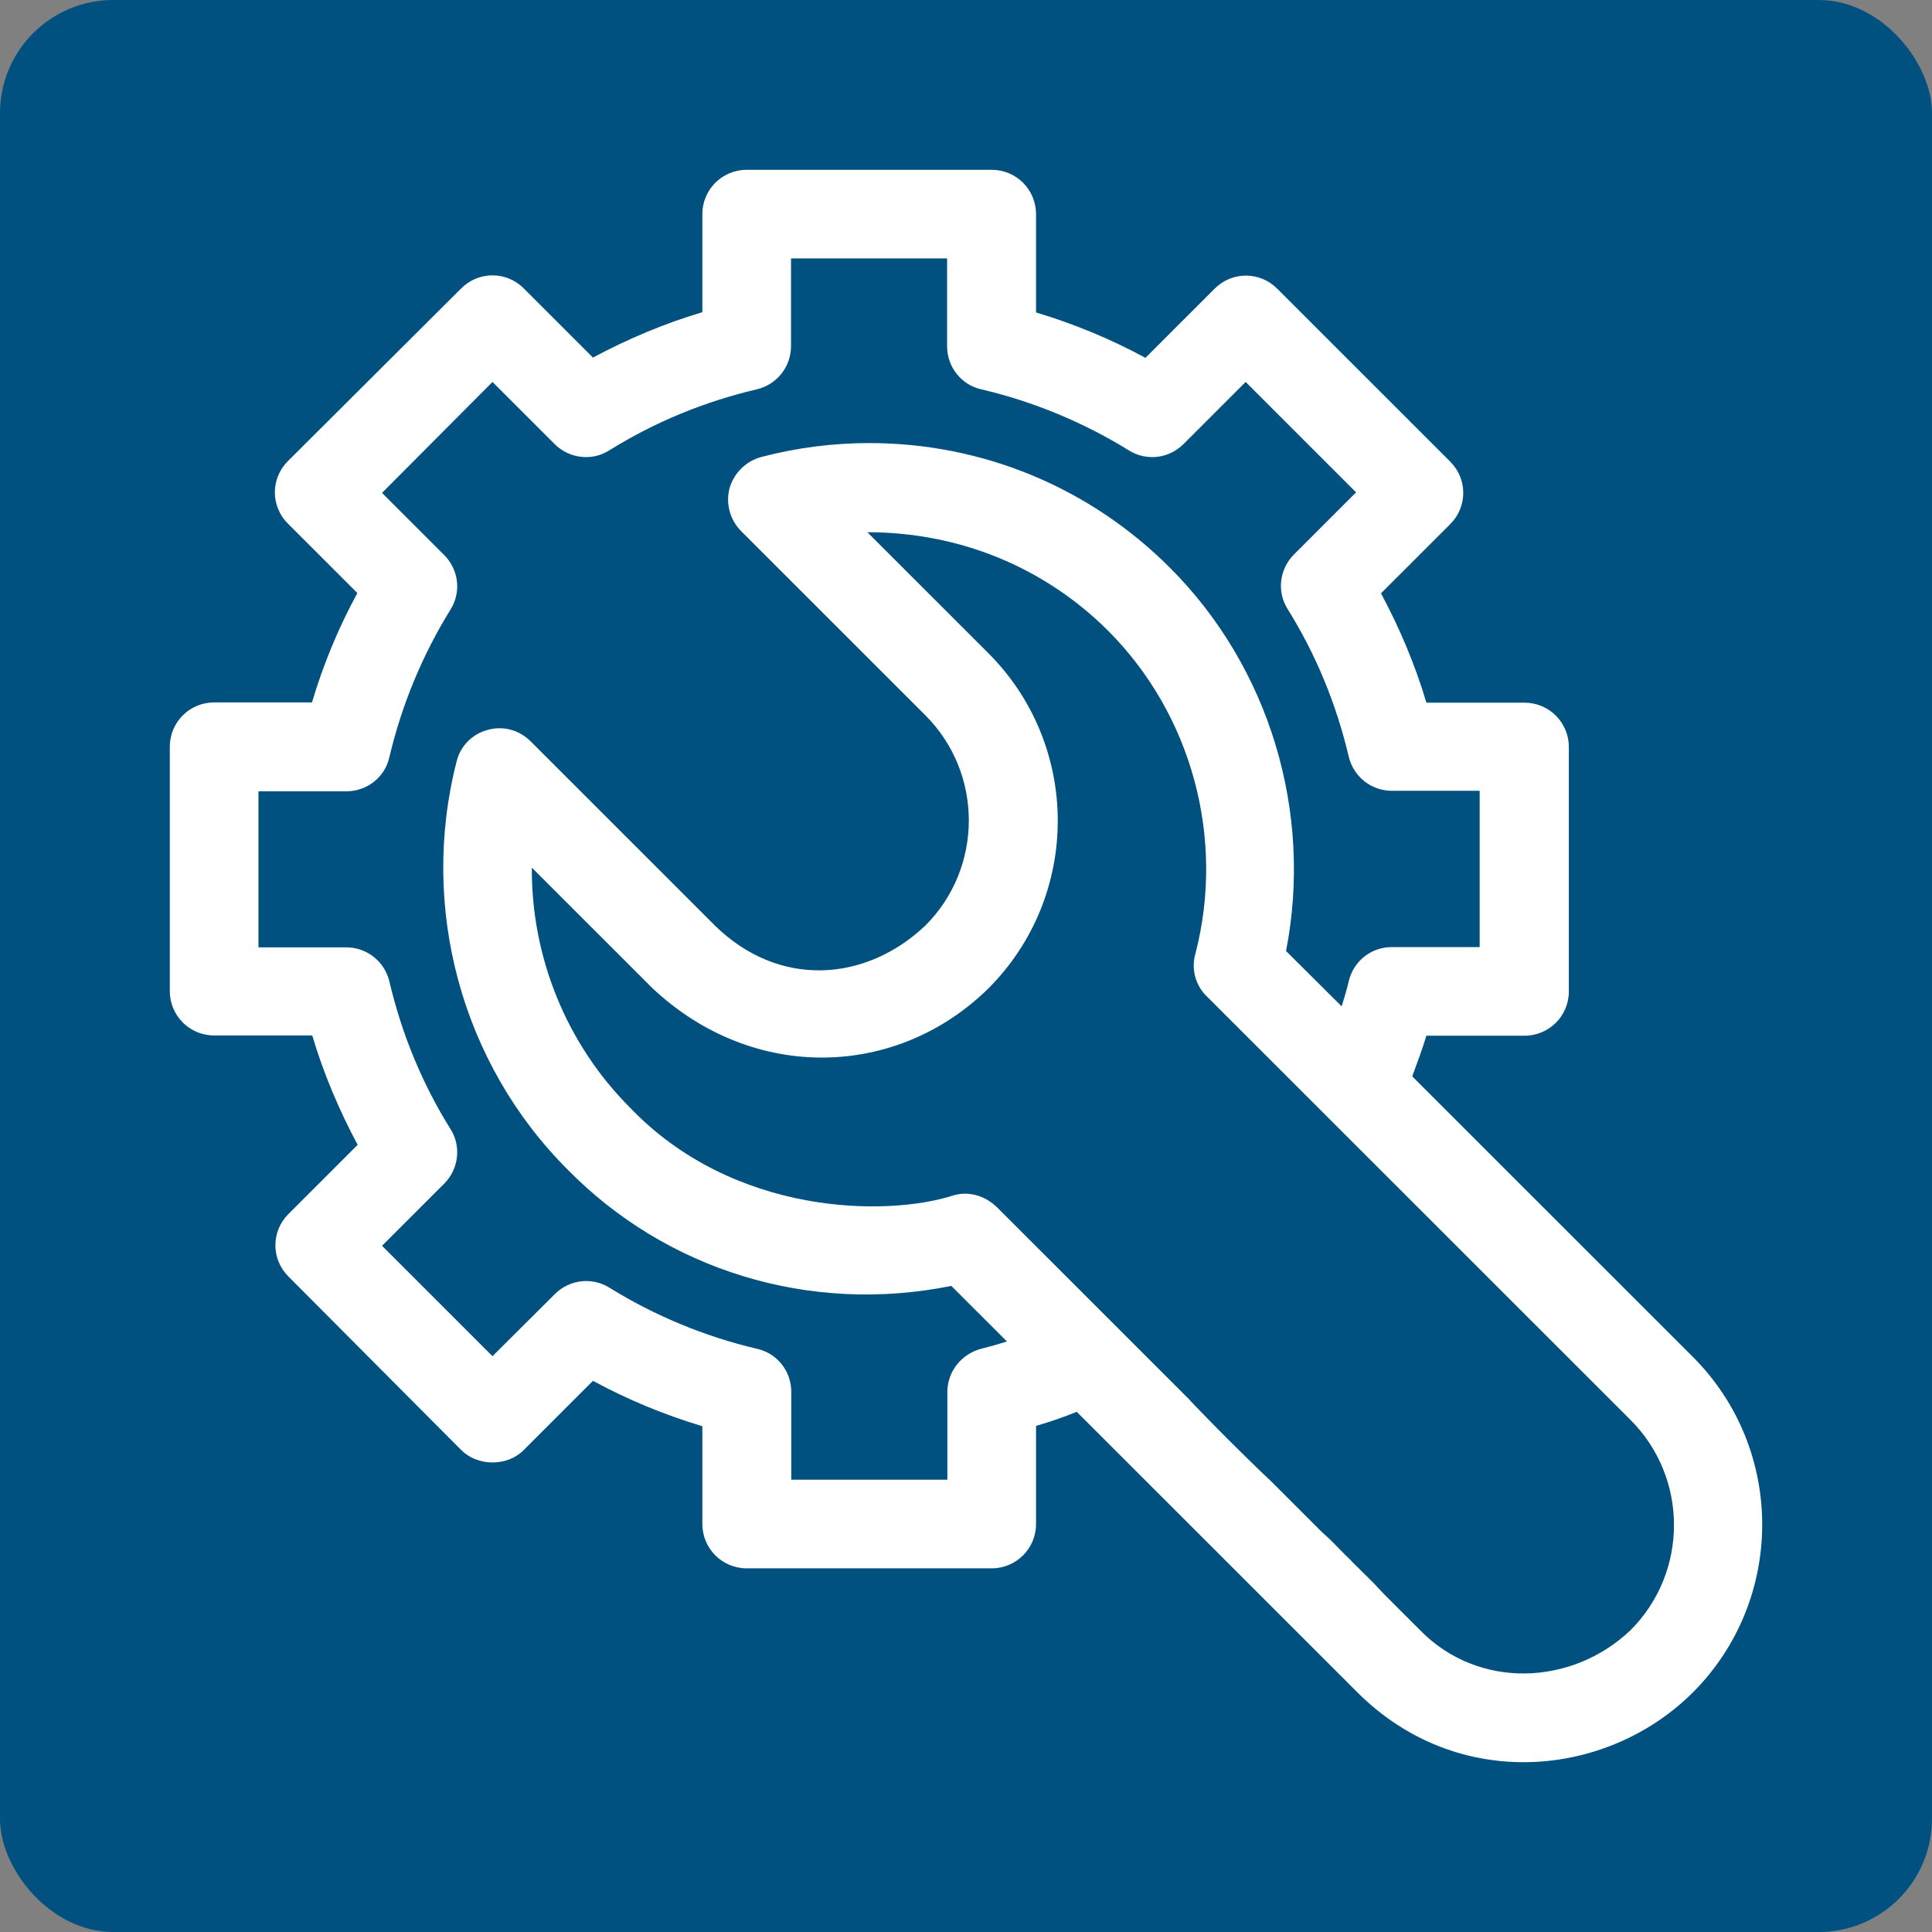
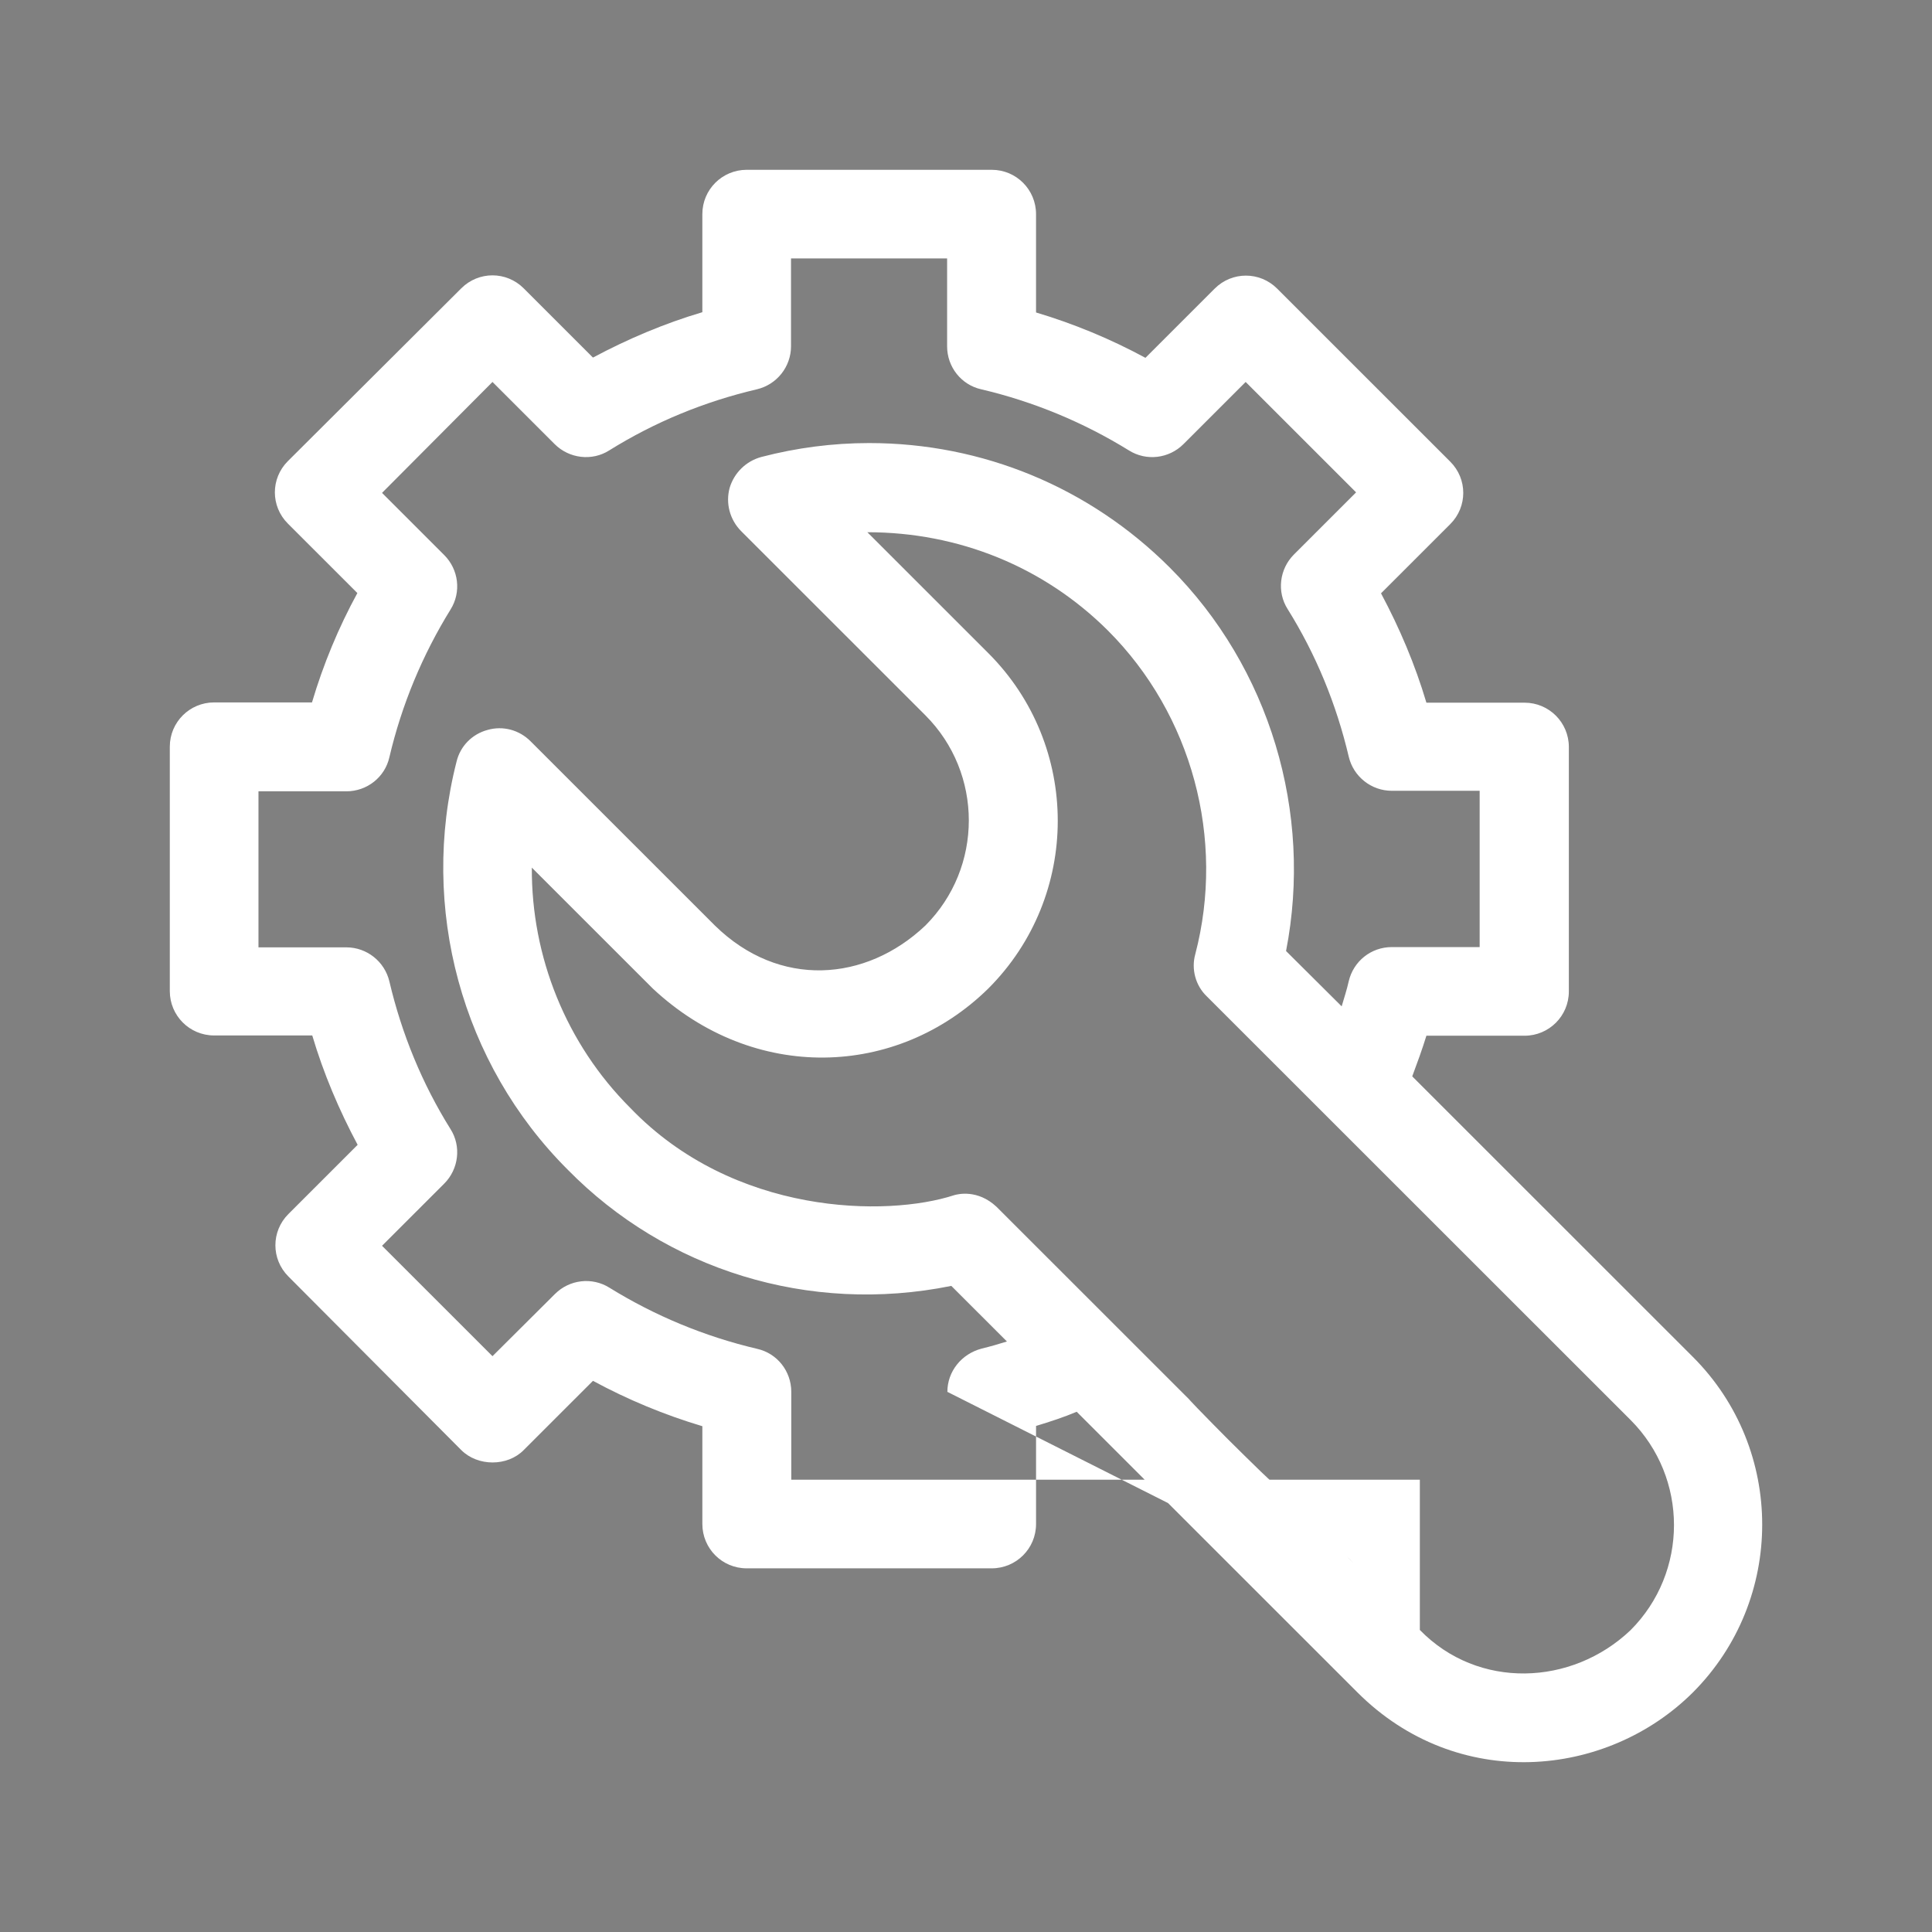
<svg xmlns="http://www.w3.org/2000/svg" width="512" height="512" viewBox="0 0 512 512" fill="none">
  <rect x="0" y="0" width="512" height="512" fill="#808080" stroke="none" />
-   <rect width="512" height="512" rx="30" fill="#00517F" />
-   <path d="M448.646 359.611L374.257 285.249C375.578 281.705 376.9 278.091 378.012 274.478H404.013C410.479 274.478 415.762 269.266 415.762 262.733V197.963C415.762 191.5 410.548 186.218 404.013 186.218H378.012C375.022 176.141 370.92 166.481 365.984 157.238L384.338 138.89C388.927 134.303 388.927 126.937 384.338 122.35L338.453 76.482C333.864 71.895 326.495 71.895 321.907 76.482L303.552 94.829C294.306 89.825 284.573 85.795 274.561 82.806V56.745C274.562 50.282 269.349 45 262.813 45H197.879C191.414 45 186.13 50.212 186.13 56.745V82.737C176.049 85.725 166.385 89.825 157.139 94.76L138.786 76.412C134.197 71.825 126.828 71.825 122.239 76.412L76.284 122.21C71.695 126.797 71.695 134.163 76.284 138.751L94.707 157.167C89.701 166.34 85.669 176.07 82.68 186.147H56.749C50.284 186.147 45 191.359 45 197.892V262.663C45 269.126 50.214 274.408 56.749 274.408H82.751C85.74 284.485 89.842 294.145 94.778 303.388L76.424 321.736C71.835 326.323 71.835 333.689 76.424 338.276L122.239 384.283C126.619 388.661 134.475 388.661 138.786 384.283L157.14 365.935C166.386 370.939 176.119 374.97 186.131 377.958V403.88C186.131 410.343 191.345 415.625 197.88 415.625H262.814C269.28 415.625 274.563 410.413 274.563 403.88V377.888C278.248 376.777 281.863 375.595 285.339 374.135L359.728 448.497C386.216 474.975 425.774 471.292 448.648 448.497C473.118 423.964 473.118 384.073 448.646 359.611ZM376.274 431.957L366.749 422.435L364 419.5C346.5 402.194 362.089 417.587 357.5 413C352.911 408.413 368.814 424.5 352.5 408L350.202 405.895L334.143 389.842C341.164 396.86 330.089 386.087 325.5 381.5C320.911 376.913 310.292 366 317.596 373.301L264.064 319.789C259.058 315.133 253.844 316.453 252.871 316.731C235.004 322.569 194.402 322.152 167.011 293.589C150.047 276.632 140.801 253.56 140.941 229.931L172.991 261.969C199.757 286.988 237.716 285.736 261.91 261.969C286.451 237.437 286.451 197.615 261.91 173.083L229.86 141.045C253.984 141.045 276.579 150.149 293.612 167.105C315.86 189.344 324.759 222.285 316.763 252.864C315.651 256.826 316.833 261.204 319.821 264.053L432.1 376.29C447.465 391.649 447.465 416.668 432.1 432.025C416.527 446.829 391.707 447.801 376.274 431.957ZM251.064 368.854V392.136H209.698V368.854C209.698 363.364 205.944 358.638 200.66 357.457C186.756 354.191 173.547 348.7 161.519 341.263C156.861 338.345 150.882 339.109 147.059 342.932L130.512 359.402L101.244 330.144L117.72 313.674C121.544 309.851 122.309 303.805 119.389 299.219C111.881 287.196 106.458 273.992 103.19 260.093C101.938 254.811 97.211 251.058 91.788 251.058H68.498V209.708H91.788C97.281 209.708 102.008 205.955 103.19 200.673C106.457 186.774 111.949 173.57 119.389 161.546C122.309 156.891 121.544 150.913 117.72 147.092L101.244 130.619L130.512 101.223L146.989 117.693C150.813 121.516 156.861 122.28 161.449 119.361C173.615 111.787 186.686 106.435 200.59 103.168C205.874 101.917 209.628 97.191 209.628 91.771V68.49H250.994V91.772C250.994 97.262 254.749 101.988 260.032 103.17C273.936 106.435 287.146 111.926 299.173 119.363C303.831 122.281 309.81 121.517 313.633 117.694L330.11 101.224L359.379 130.482L342.902 146.952C339.078 150.775 338.313 156.821 341.233 161.407C348.742 173.43 354.164 186.634 357.432 200.533C358.684 205.815 363.412 209.568 368.834 209.568H392.124V250.987H368.834C363.342 250.987 358.684 254.74 357.432 260.022C356.945 262.246 356.18 264.539 355.556 266.693L340.817 252.03C347.978 215.336 336.507 176.904 310.019 150.426C288.745 129.16 260.379 117.416 230.346 117.416C220.682 117.416 211.089 118.667 201.772 121.099C197.67 122.21 194.542 125.338 193.36 129.299C192.248 133.399 193.43 137.708 196.35 140.696L245.224 189.552C260.588 204.911 260.588 229.93 245.224 245.288C229.442 260.229 206.5 261.967 189.467 245.288L140.593 196.432C137.604 193.443 133.293 192.262 129.192 193.443C125.09 194.555 121.962 197.752 120.988 201.852C111.116 240.492 122.309 281.913 150.466 309.989C176.467 336.467 214.357 348.42 252.107 340.775L266.846 355.509C264.621 356.203 262.466 356.829 260.172 357.385C254.818 358.777 251.064 363.433 251.064 368.854Z" fill="white" />
+   <path d="M448.646 359.611L374.257 285.249C375.578 281.705 376.9 278.091 378.012 274.478H404.013C410.479 274.478 415.762 269.266 415.762 262.733V197.963C415.762 191.5 410.548 186.218 404.013 186.218H378.012C375.022 176.141 370.92 166.481 365.984 157.238L384.338 138.89C388.927 134.303 388.927 126.937 384.338 122.35L338.453 76.482C333.864 71.895 326.495 71.895 321.907 76.482L303.552 94.829C294.306 89.825 284.573 85.795 274.561 82.806V56.745C274.562 50.282 269.349 45 262.813 45H197.879C191.414 45 186.13 50.212 186.13 56.745V82.737C176.049 85.725 166.385 89.825 157.139 94.76L138.786 76.412C134.197 71.825 126.828 71.825 122.239 76.412L76.284 122.21C71.695 126.797 71.695 134.163 76.284 138.751L94.707 157.167C89.701 166.34 85.669 176.07 82.68 186.147H56.749C50.284 186.147 45 191.359 45 197.892V262.663C45 269.126 50.214 274.408 56.749 274.408H82.751C85.74 284.485 89.842 294.145 94.778 303.388L76.424 321.736C71.835 326.323 71.835 333.689 76.424 338.276L122.239 384.283C126.619 388.661 134.475 388.661 138.786 384.283L157.14 365.935C166.386 370.939 176.119 374.97 186.131 377.958V403.88C186.131 410.343 191.345 415.625 197.88 415.625H262.814C269.28 415.625 274.563 410.413 274.563 403.88V377.888C278.248 376.777 281.863 375.595 285.339 374.135L359.728 448.497C386.216 474.975 425.774 471.292 448.648 448.497C473.118 423.964 473.118 384.073 448.646 359.611ZM376.274 431.957L366.749 422.435L364 419.5C346.5 402.194 362.089 417.587 357.5 413C352.911 408.413 368.814 424.5 352.5 408L350.202 405.895L334.143 389.842C341.164 396.86 330.089 386.087 325.5 381.5C320.911 376.913 310.292 366 317.596 373.301L264.064 319.789C259.058 315.133 253.844 316.453 252.871 316.731C235.004 322.569 194.402 322.152 167.011 293.589C150.047 276.632 140.801 253.56 140.941 229.931L172.991 261.969C199.757 286.988 237.716 285.736 261.91 261.969C286.451 237.437 286.451 197.615 261.91 173.083L229.86 141.045C253.984 141.045 276.579 150.149 293.612 167.105C315.86 189.344 324.759 222.285 316.763 252.864C315.651 256.826 316.833 261.204 319.821 264.053L432.1 376.29C447.465 391.649 447.465 416.668 432.1 432.025C416.527 446.829 391.707 447.801 376.274 431.957ZV392.136H209.698V368.854C209.698 363.364 205.944 358.638 200.66 357.457C186.756 354.191 173.547 348.7 161.519 341.263C156.861 338.345 150.882 339.109 147.059 342.932L130.512 359.402L101.244 330.144L117.72 313.674C121.544 309.851 122.309 303.805 119.389 299.219C111.881 287.196 106.458 273.992 103.19 260.093C101.938 254.811 97.211 251.058 91.788 251.058H68.498V209.708H91.788C97.281 209.708 102.008 205.955 103.19 200.673C106.457 186.774 111.949 173.57 119.389 161.546C122.309 156.891 121.544 150.913 117.72 147.092L101.244 130.619L130.512 101.223L146.989 117.693C150.813 121.516 156.861 122.28 161.449 119.361C173.615 111.787 186.686 106.435 200.59 103.168C205.874 101.917 209.628 97.191 209.628 91.771V68.49H250.994V91.772C250.994 97.262 254.749 101.988 260.032 103.17C273.936 106.435 287.146 111.926 299.173 119.363C303.831 122.281 309.81 121.517 313.633 117.694L330.11 101.224L359.379 130.482L342.902 146.952C339.078 150.775 338.313 156.821 341.233 161.407C348.742 173.43 354.164 186.634 357.432 200.533C358.684 205.815 363.412 209.568 368.834 209.568H392.124V250.987H368.834C363.342 250.987 358.684 254.74 357.432 260.022C356.945 262.246 356.18 264.539 355.556 266.693L340.817 252.03C347.978 215.336 336.507 176.904 310.019 150.426C288.745 129.16 260.379 117.416 230.346 117.416C220.682 117.416 211.089 118.667 201.772 121.099C197.67 122.21 194.542 125.338 193.36 129.299C192.248 133.399 193.43 137.708 196.35 140.696L245.224 189.552C260.588 204.911 260.588 229.93 245.224 245.288C229.442 260.229 206.5 261.967 189.467 245.288L140.593 196.432C137.604 193.443 133.293 192.262 129.192 193.443C125.09 194.555 121.962 197.752 120.988 201.852C111.116 240.492 122.309 281.913 150.466 309.989C176.467 336.467 214.357 348.42 252.107 340.775L266.846 355.509C264.621 356.203 262.466 356.829 260.172 357.385C254.818 358.777 251.064 363.433 251.064 368.854Z" fill="white" />
</svg>